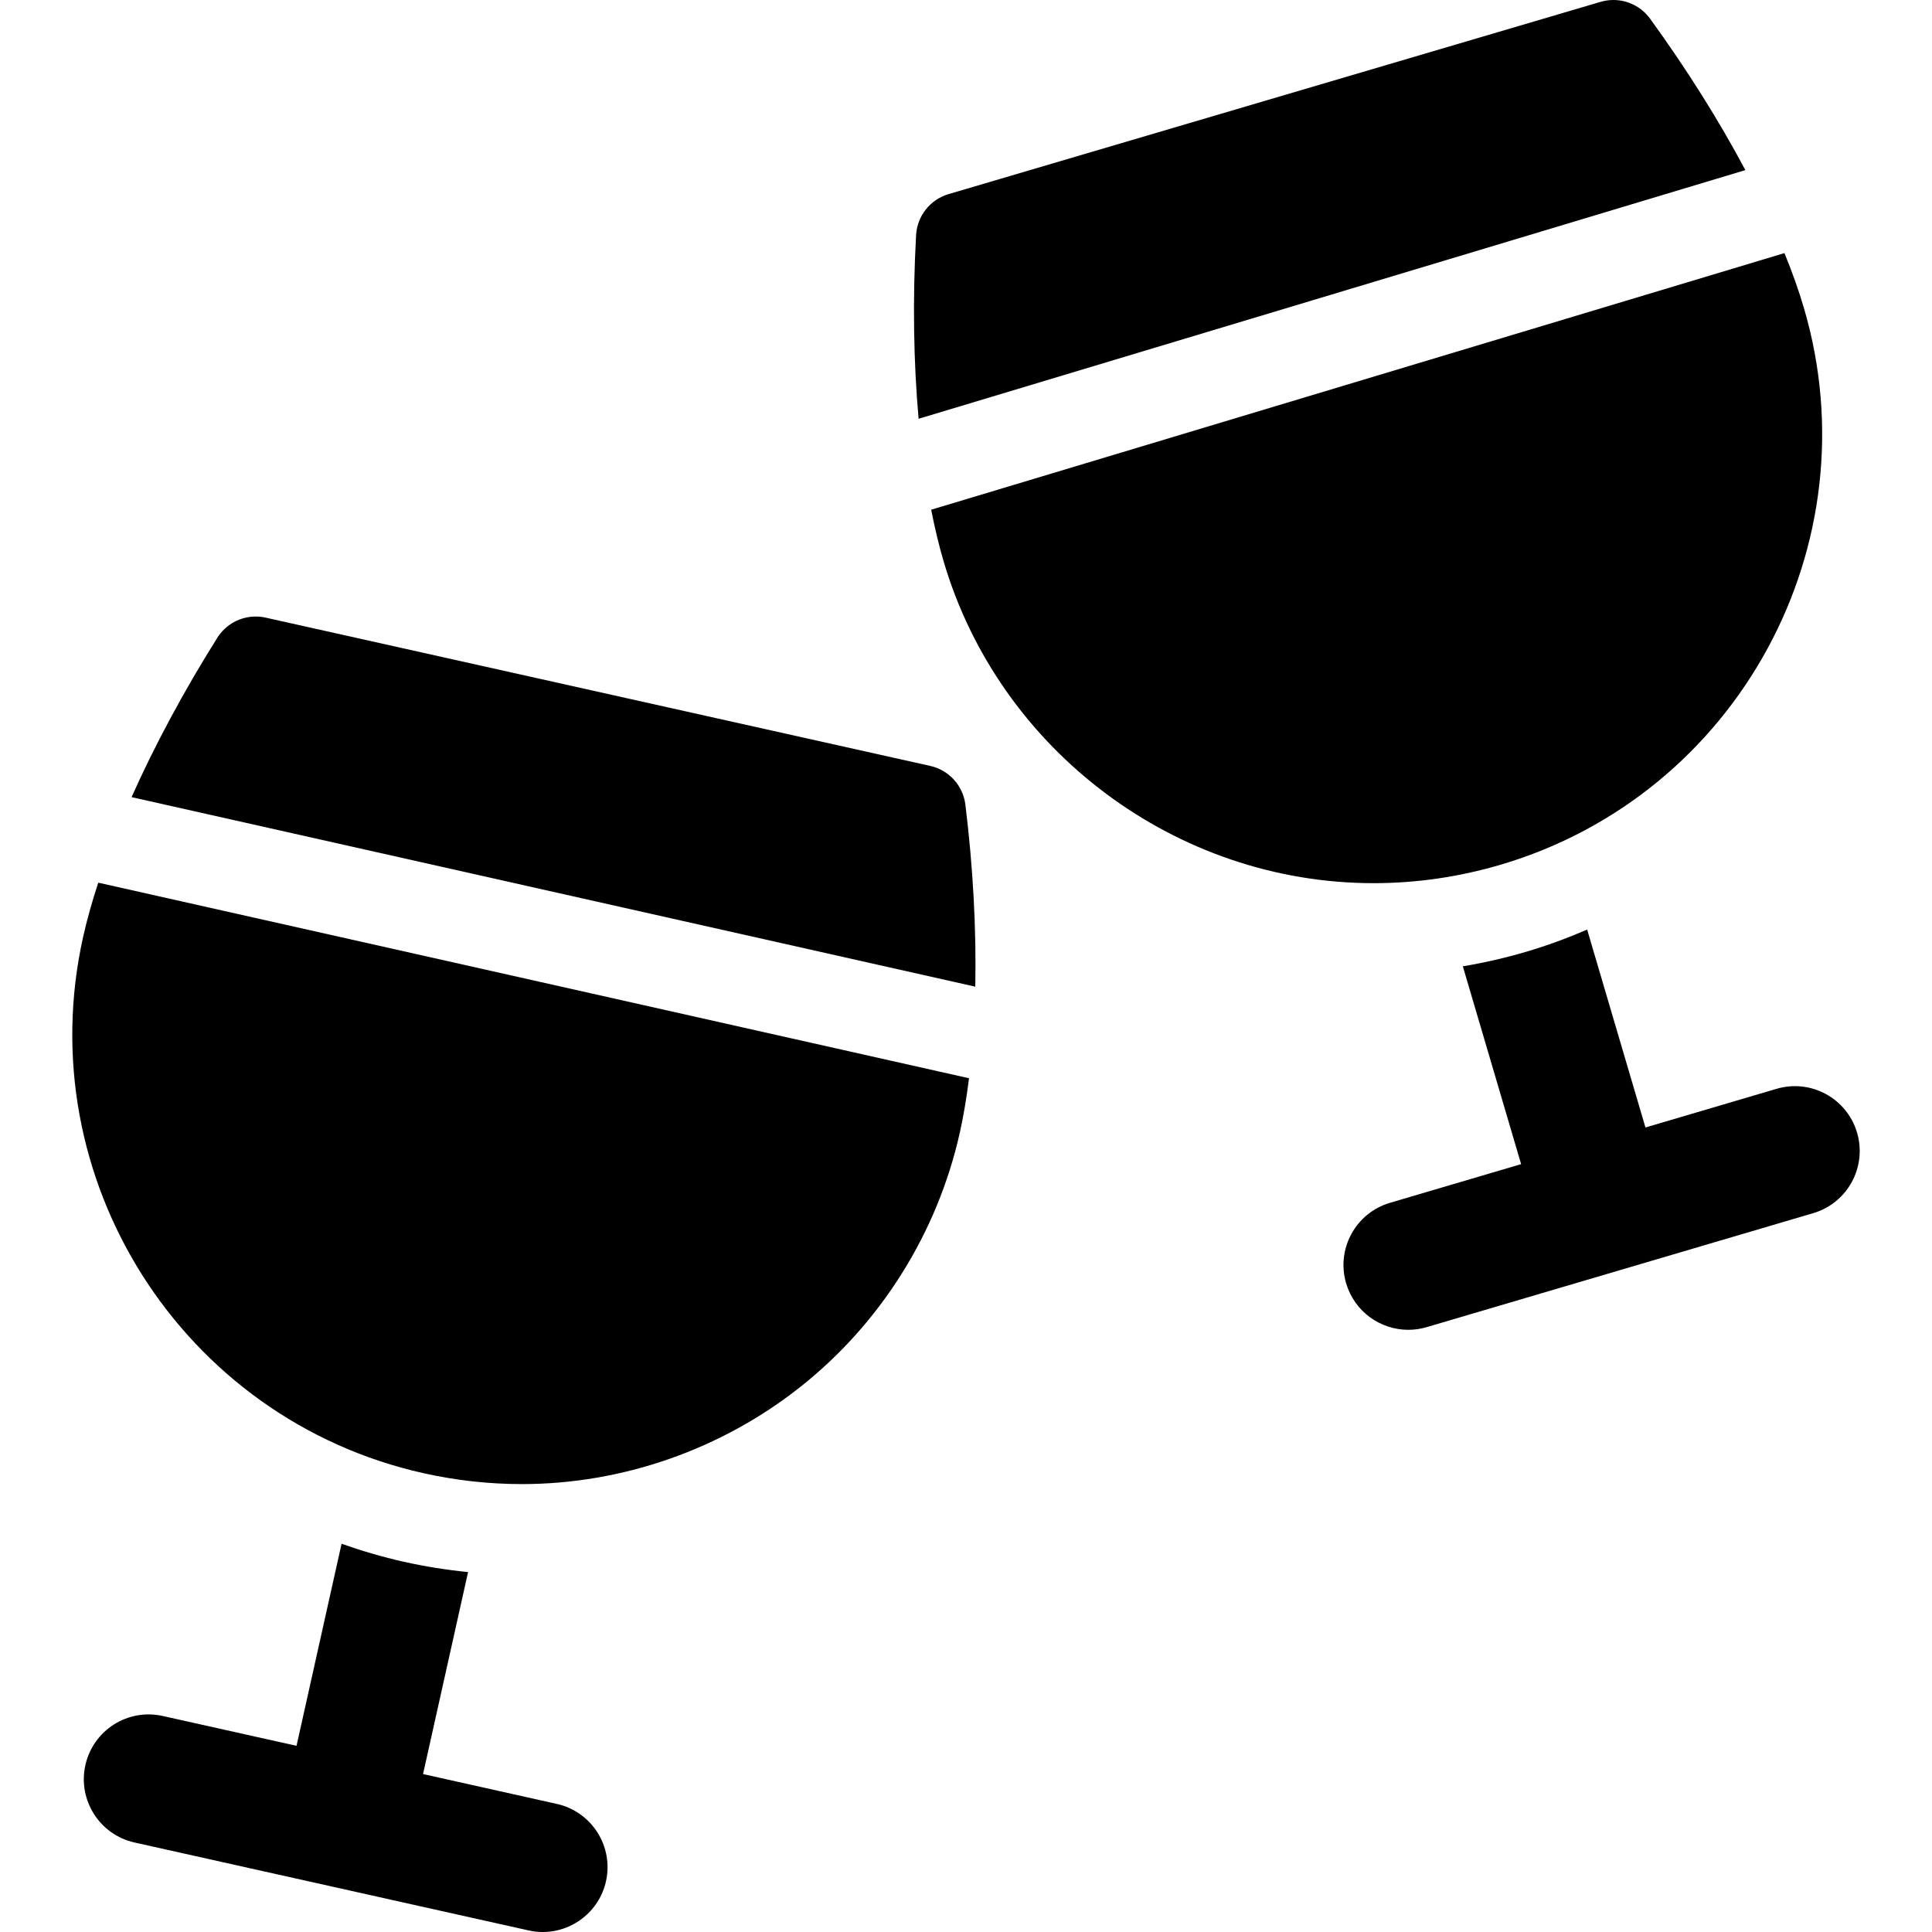
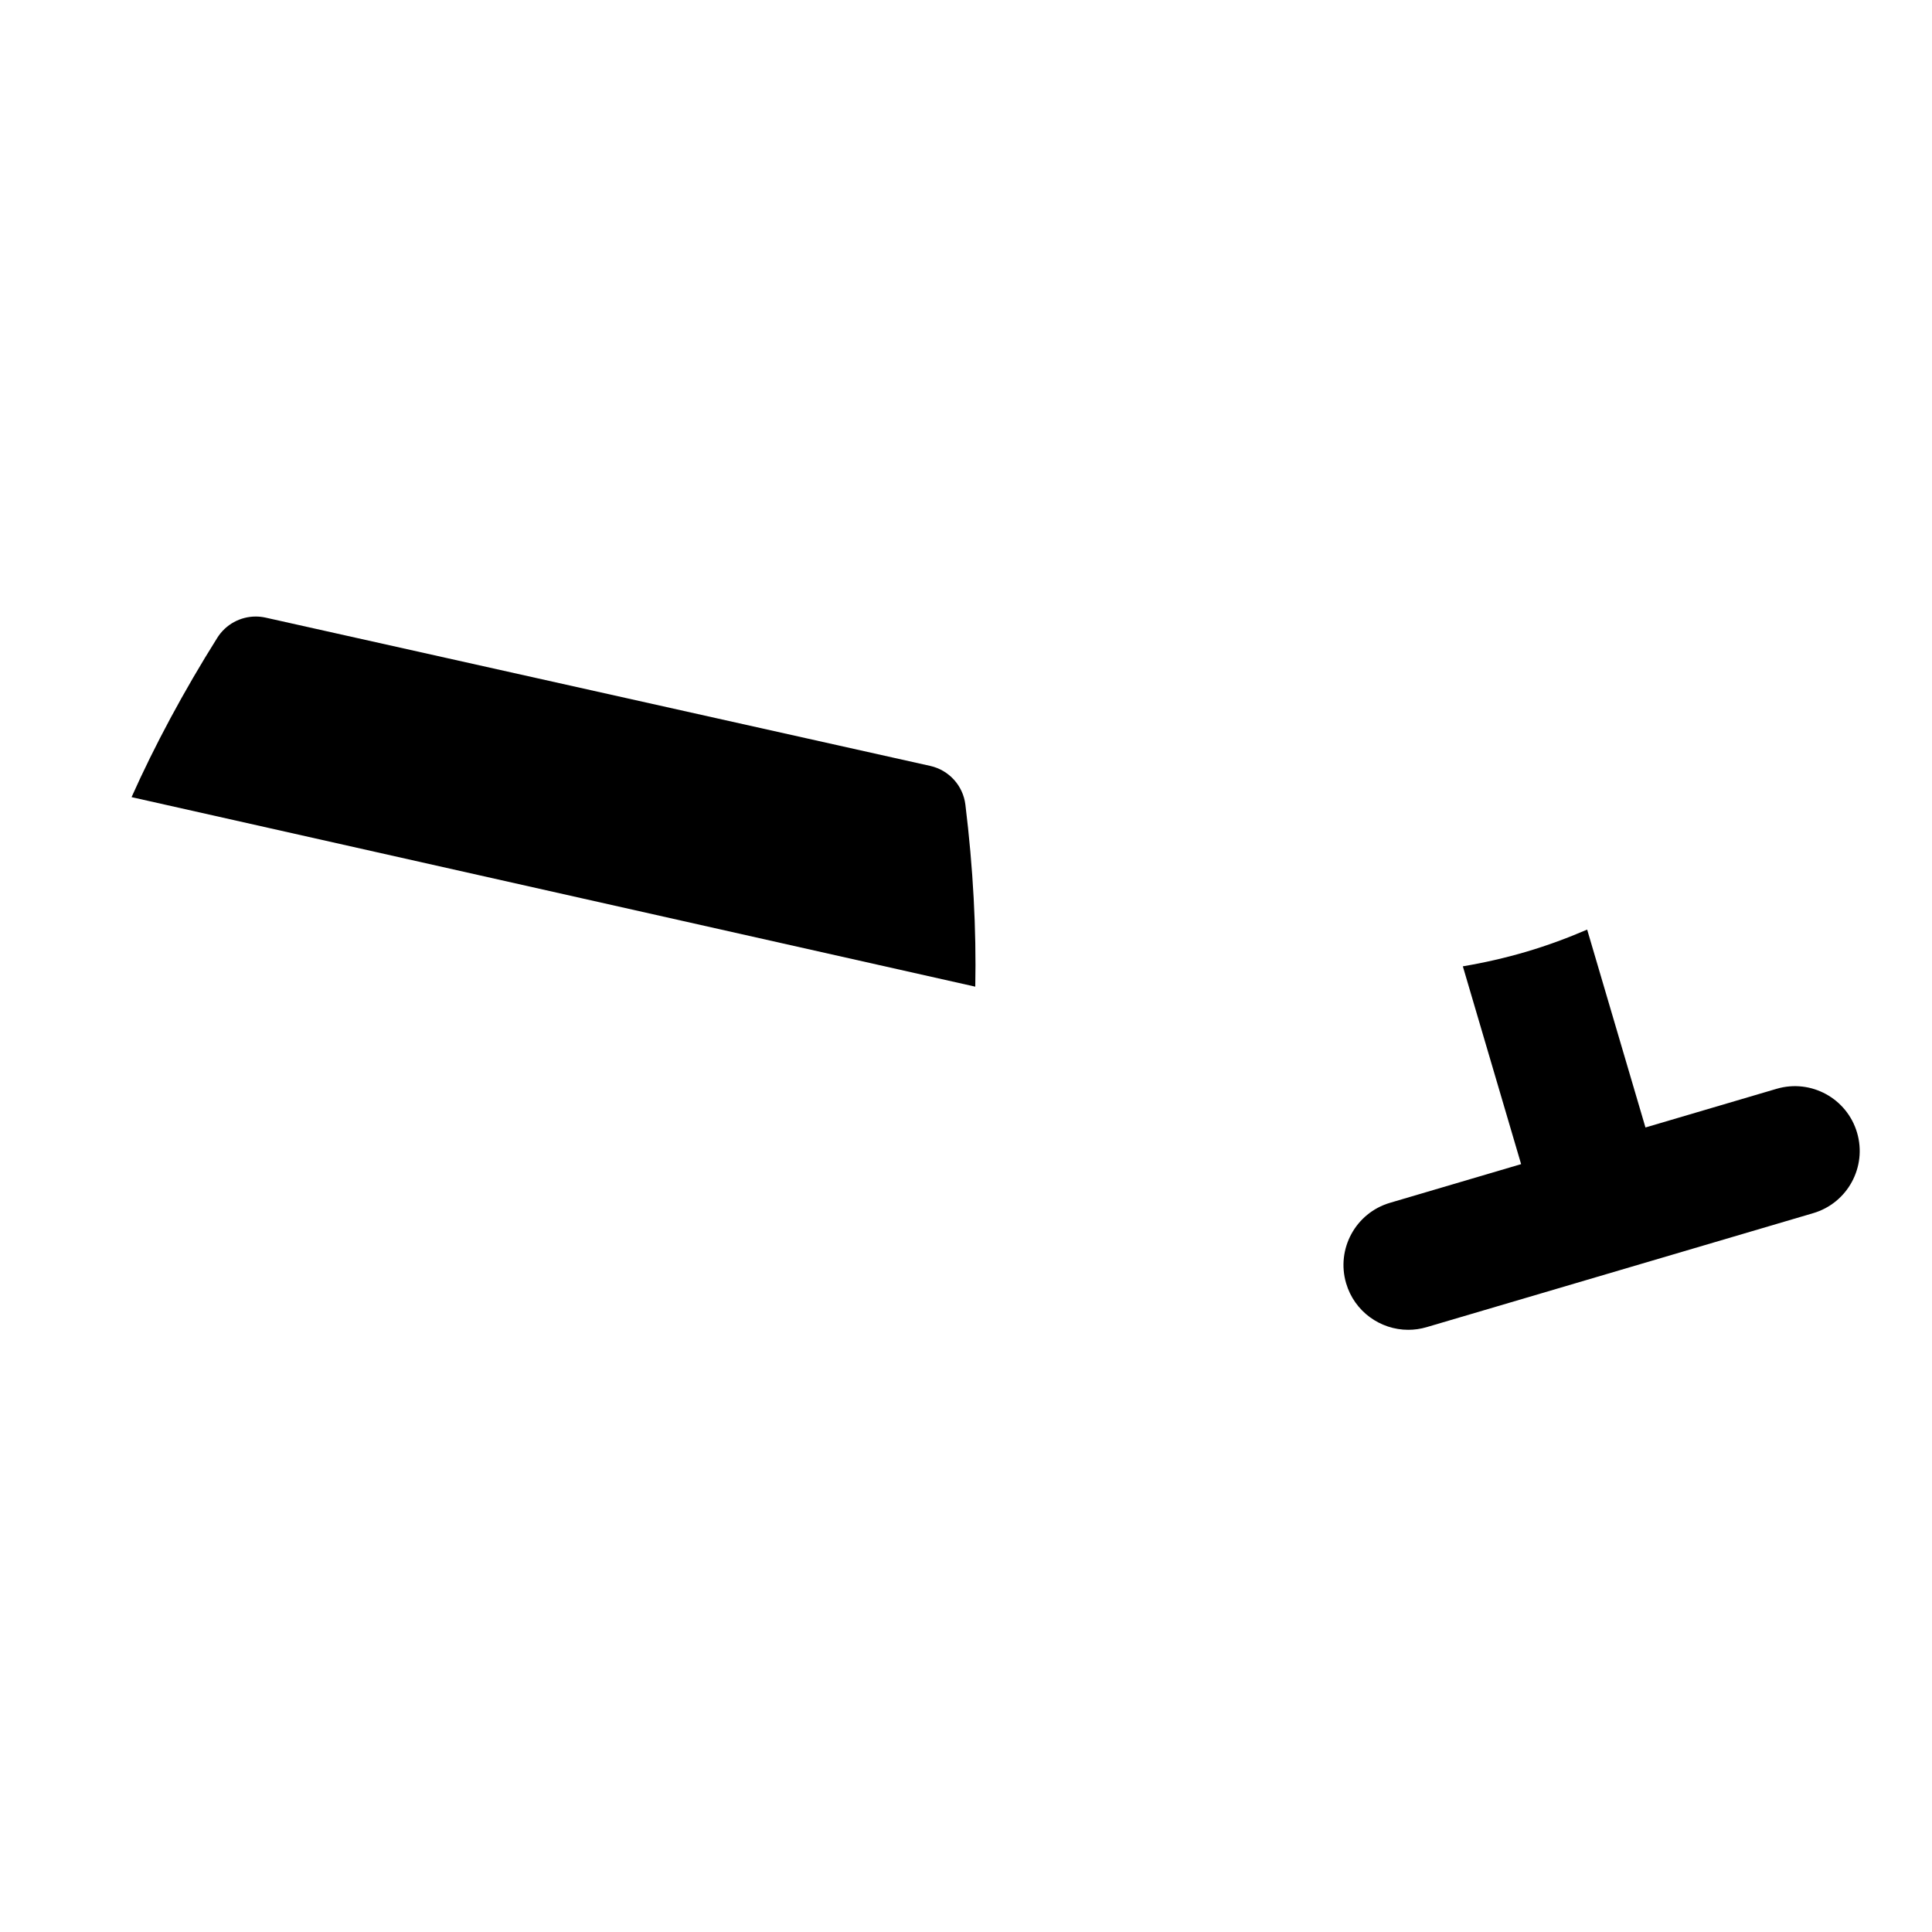
<svg xmlns="http://www.w3.org/2000/svg" fill="#000000" height="800px" width="800px" version="1.1" id="Capa_1" viewBox="0 0 297 297" xml:space="preserve">
  <g>
    <path d="M143.003,117.742L40.831,94.945c-0.506-0.112-1.016-0.167-1.518-0.167c-2.365,0-4.611,1.204-5.906,3.264   c-5.17,8.227-9.644,16.577-13.182,24.499l129.701,29.135c0.174-8.727-0.326-18.256-1.52-27.976   C148.048,120.771,145.884,118.386,143.003,117.742z" />
-     <path d="M85.599,277.31l-20.566-4.59l6.922-31.048c-3.311-0.333-6.607-0.855-9.861-1.582c-3.291-0.735-6.482-1.678-9.586-2.773   l-6.924,31.063l-20.566-4.588c-5.367-1.202-10.695,2.183-11.893,7.554c-1.199,5.37,2.184,10.695,7.553,11.895l60.582,13.519   c0.73,0.163,1.461,0.241,2.18,0.241c4.564,0,8.68-3.155,9.715-7.796C94.353,283.834,90.97,278.509,85.599,277.31z" />
-     <path d="M12.777,144.03c-8.291,37.169,15.195,74.154,52.355,82.446c4.965,1.107,10.041,1.669,15.088,1.669   c15.447,0,30.662-5.313,42.836-14.958c12.357-9.788,21.057-23.67,24.496-39.087c0.574-2.576,1.041-5.375,1.412-8.345   L15.105,135.689C14.152,138.6,13.364,141.398,12.777,144.03z" />
-     <path d="M268.308,26.15c-4.033-7.582-9.008-15.513-14.645-23.274C252.327,1.038,250.214,0,248.023,0   c-0.658,0-1.322,0.094-1.975,0.286l-100.23,29.555c-2.83,0.834-4.828,3.359-4.99,6.305c-0.545,9.857-0.395,19.475,0.385,28.23   L268.308,26.15z" />
-     <path d="M211.152,135.767c6.58,0,13.146-0.953,19.514-2.831c36.457-10.749,57.377-49.166,46.631-85.638   c-0.783-2.655-1.789-5.47-2.977-8.391L143.146,78.359c0.555,2.825,1.191,5.484,1.912,7.931c8.582,29.129,35.76,49.475,66.09,49.477   C211.15,135.767,211.15,135.767,211.152,135.767z" />
    <path d="M285.48,174.12c-1.557-5.276-7.096-8.298-12.375-6.739l-20.154,5.943l-8.963-30.42c-3.023,1.301-6.143,2.457-9.377,3.41   c-3.207,0.946-6.459,1.684-9.734,2.237l8.959,30.409l-20.16,5.946c-5.279,1.557-8.295,7.097-6.74,12.374   c1.279,4.338,5.248,7.148,9.553,7.148c0.932,0,1.883-0.132,2.822-0.409l59.43-17.525   C284.019,184.938,287.034,179.398,285.48,174.12z" />
  </g>
</svg>